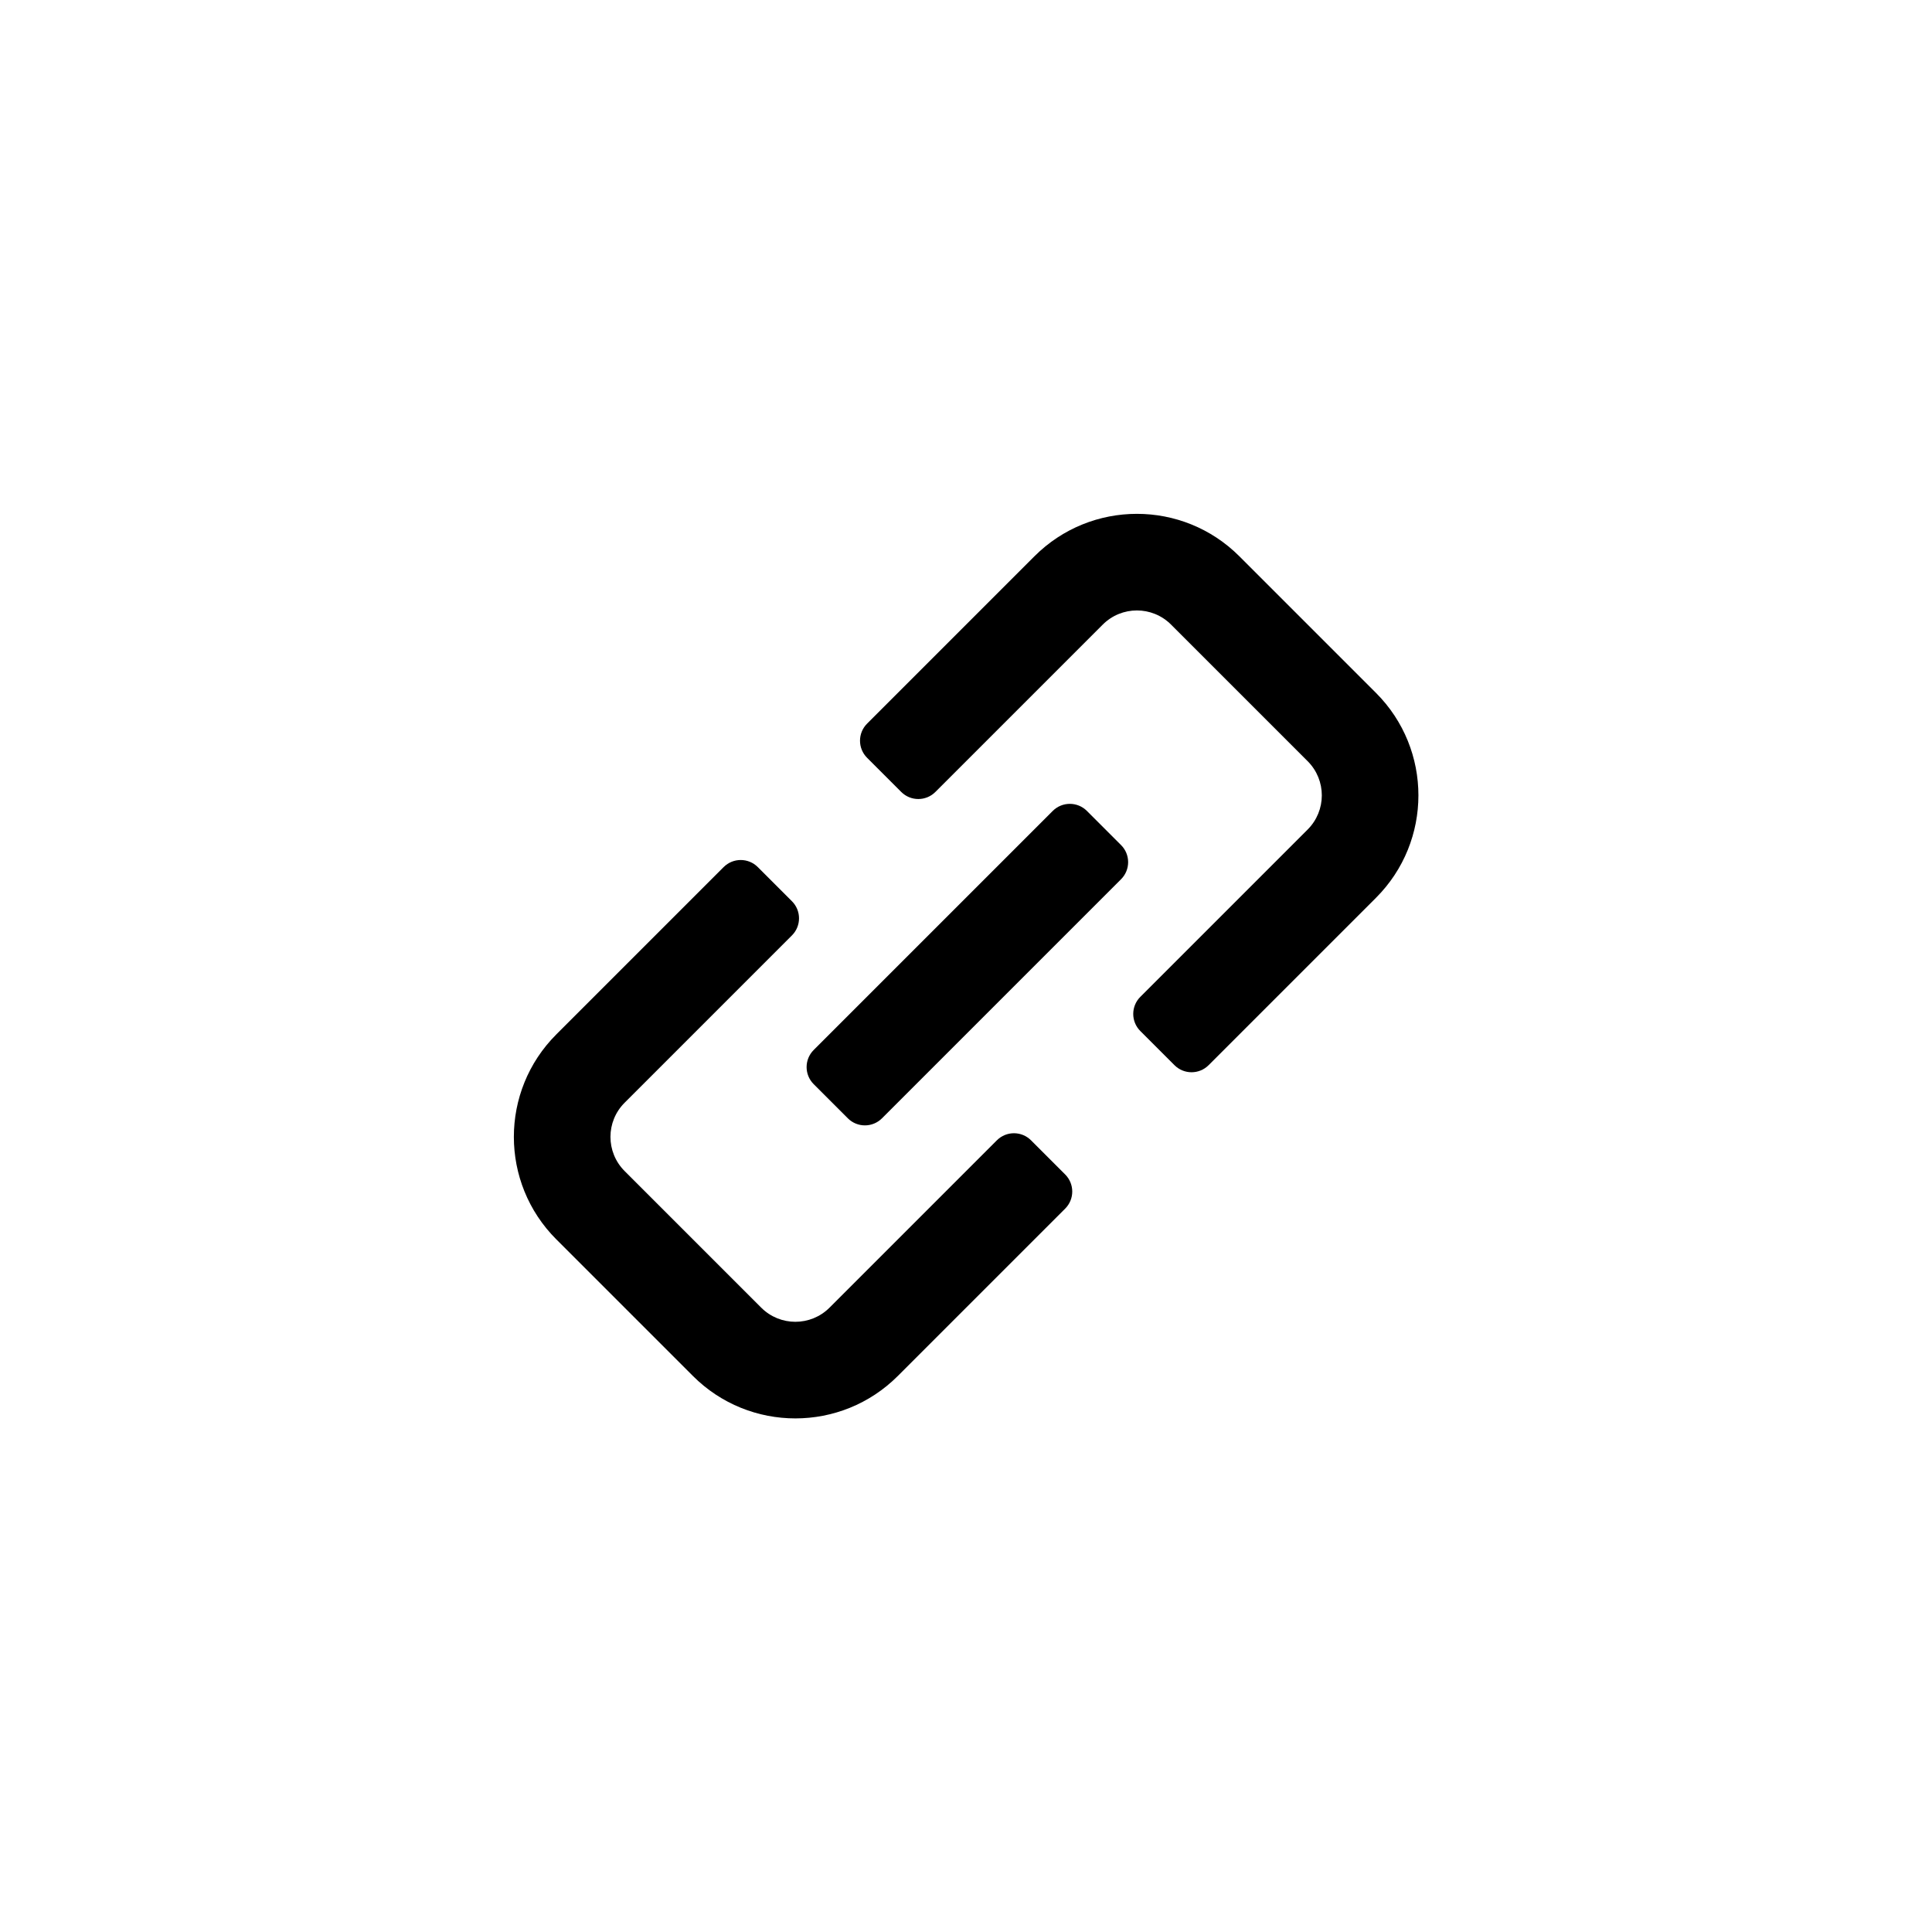
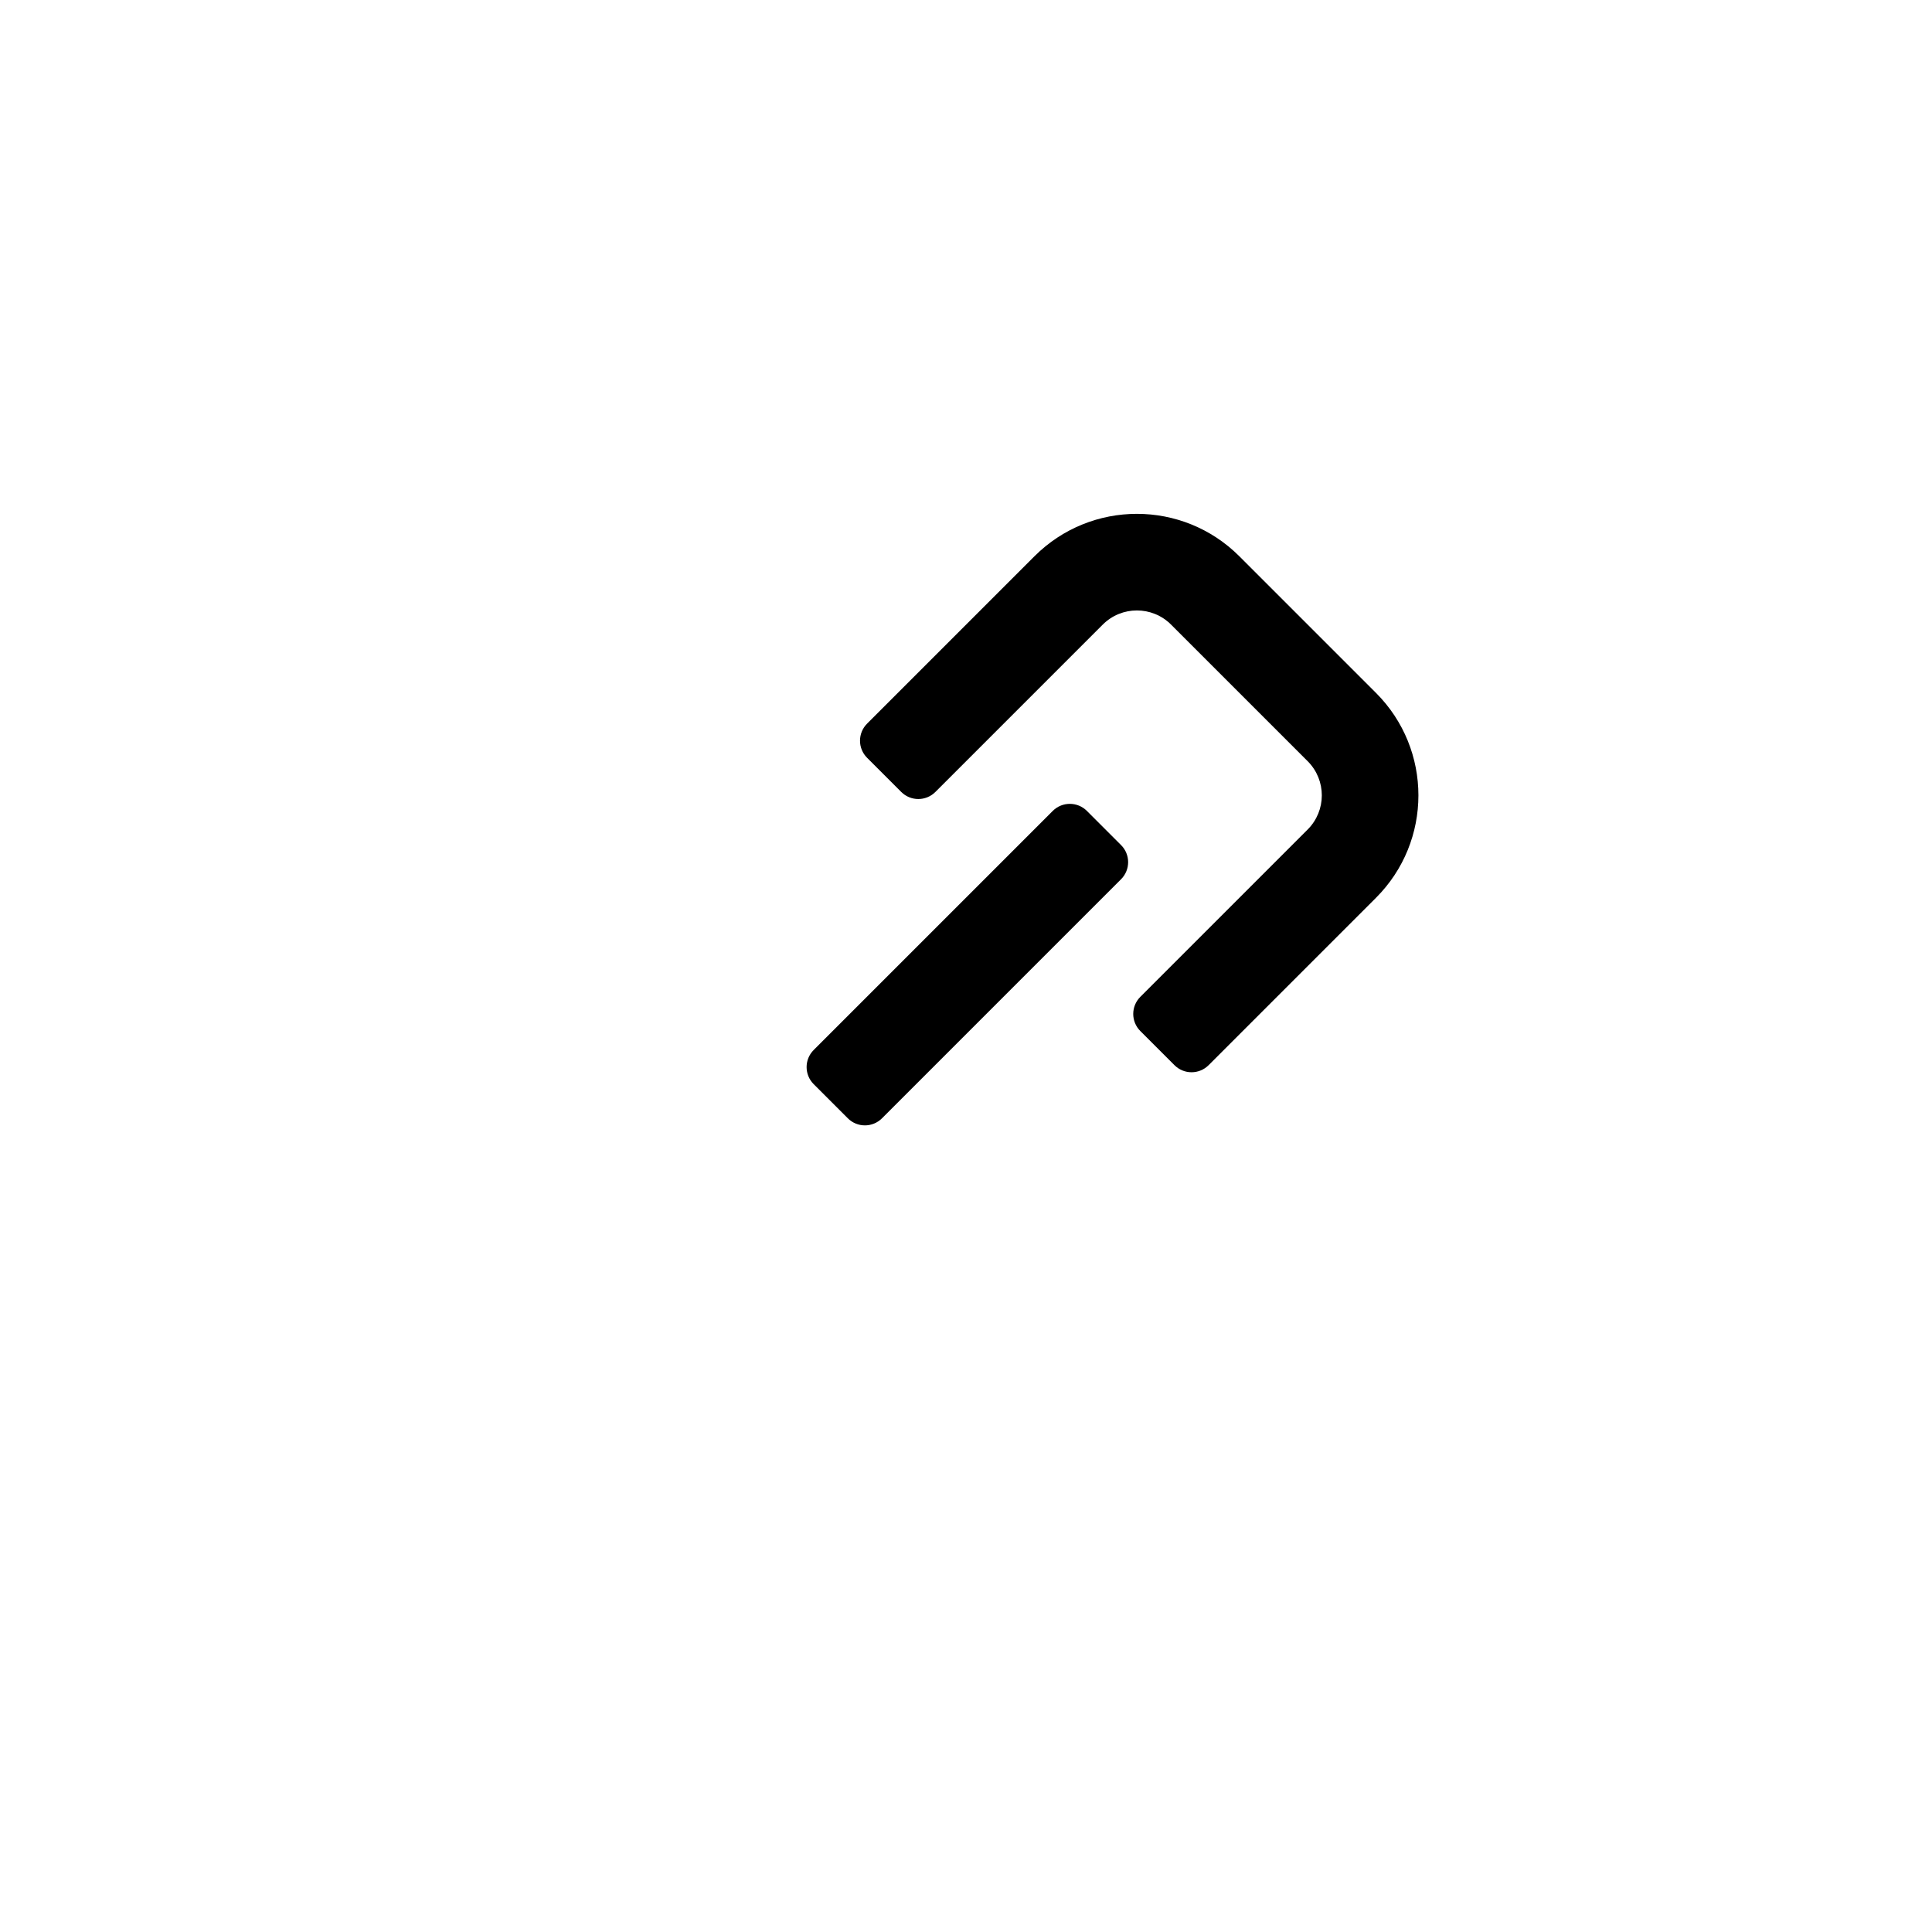
<svg xmlns="http://www.w3.org/2000/svg" viewBox="0 0 1024 1024" fill="none">
-   <path d="M383.545 459.573C388.544 454.574 396.649 454.574 401.647 459.573L419.749 477.675C424.748 482.674 424.748 490.778 419.749 495.777L331.054 584.473C321.056 594.47 321.056 610.679 331.054 620.677L403.461 693.084C413.459 703.082 429.668 703.082 439.665 693.084L528.361 604.389C533.36 599.39 541.464 599.39 546.463 604.389L564.565 622.491C569.563 627.489 569.563 635.594 564.565 640.592L475.869 729.288C445.877 759.281 397.25 759.281 367.257 729.288L294.85 656.881C264.857 626.888 264.857 578.261 294.85 548.269L383.545 459.573Z" fill="black" />
  <path d="M604.389 528.361C599.39 533.359 599.39 541.464 604.389 546.462L622.491 564.564C627.49 569.563 635.594 569.563 640.593 564.564L729.296 475.861C759.288 445.869 759.288 397.242 729.296 367.25L656.888 294.842C626.896 264.85 578.269 264.85 548.277 294.842L459.574 383.545C454.575 388.544 454.575 396.648 459.574 401.647L477.675 419.749C482.674 424.748 490.779 424.748 495.777 419.749L584.481 331.046C594.478 321.048 610.687 321.048 620.684 331.046L693.092 403.453C703.09 413.451 703.09 429.66 693.092 439.657L604.389 528.361Z" fill="black" />
  <path d="M594.185 466.012C599.184 461.013 599.184 452.909 594.185 447.91L576.083 429.808C571.085 424.81 562.98 424.81 557.981 429.808L431.268 556.522C426.269 561.521 426.269 569.625 431.268 574.624L449.37 592.726C454.369 597.724 462.473 597.724 467.472 592.726L594.185 466.012Z" fill="black" />
</svg>